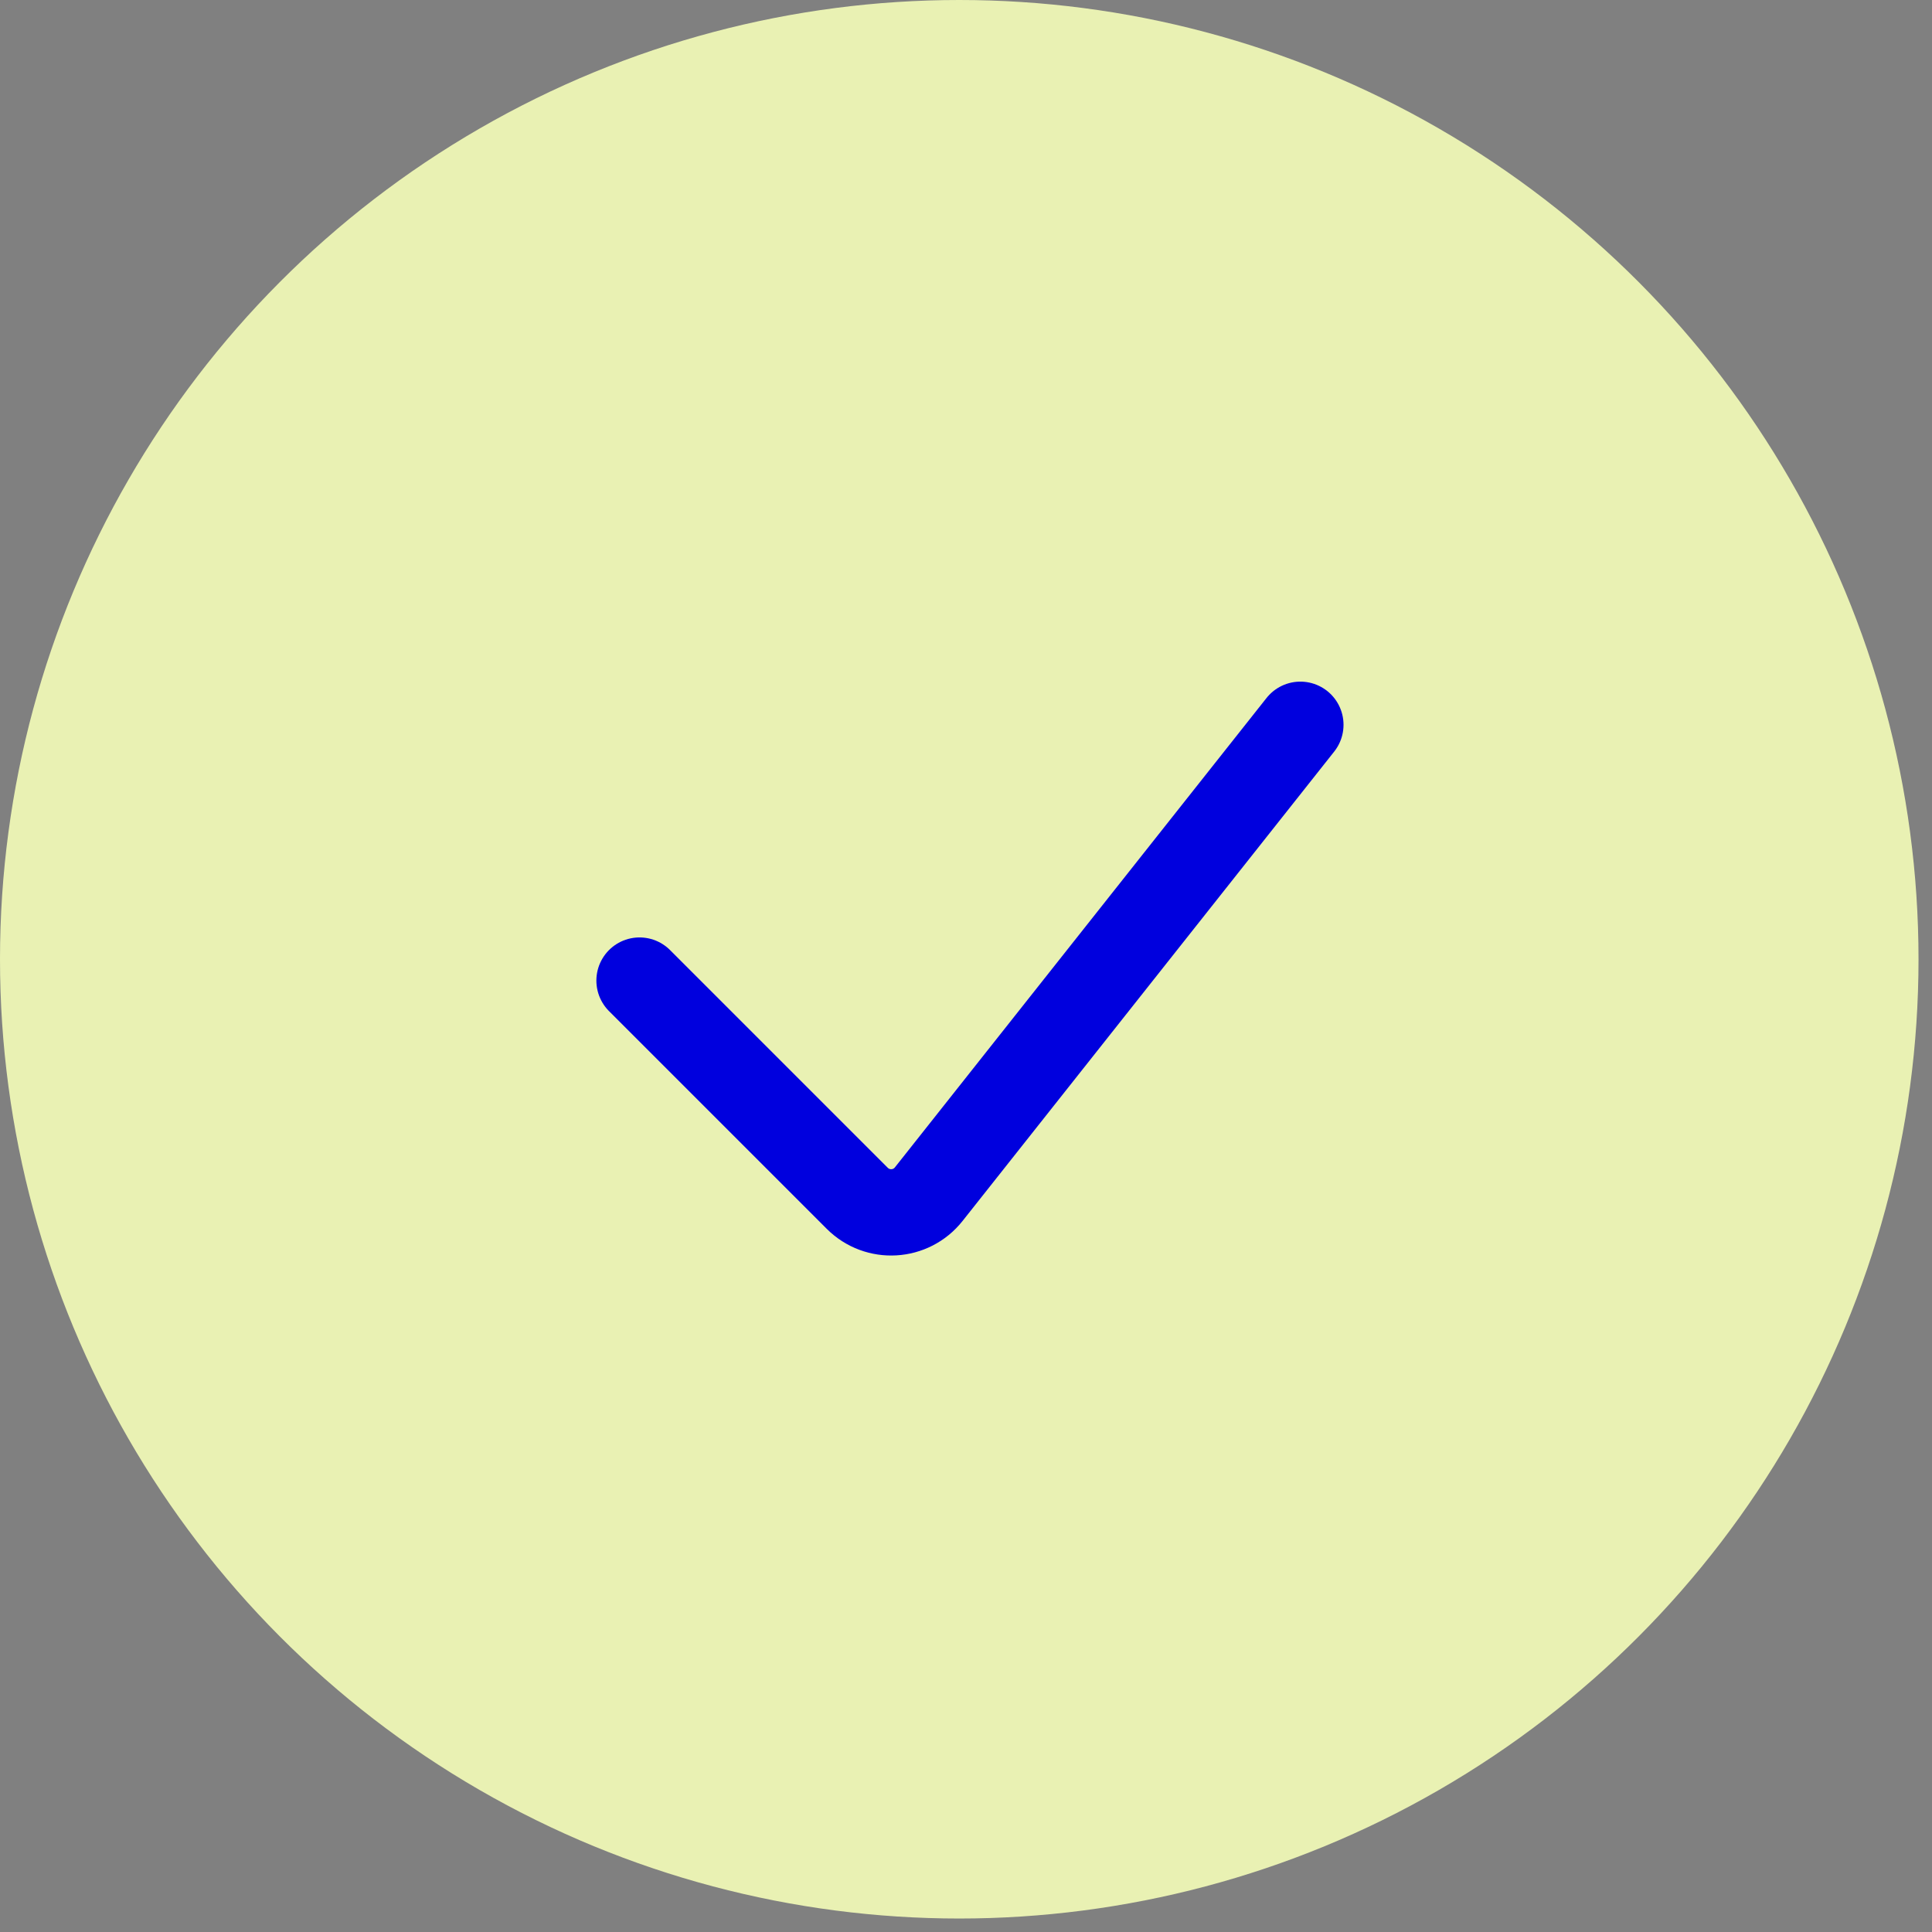
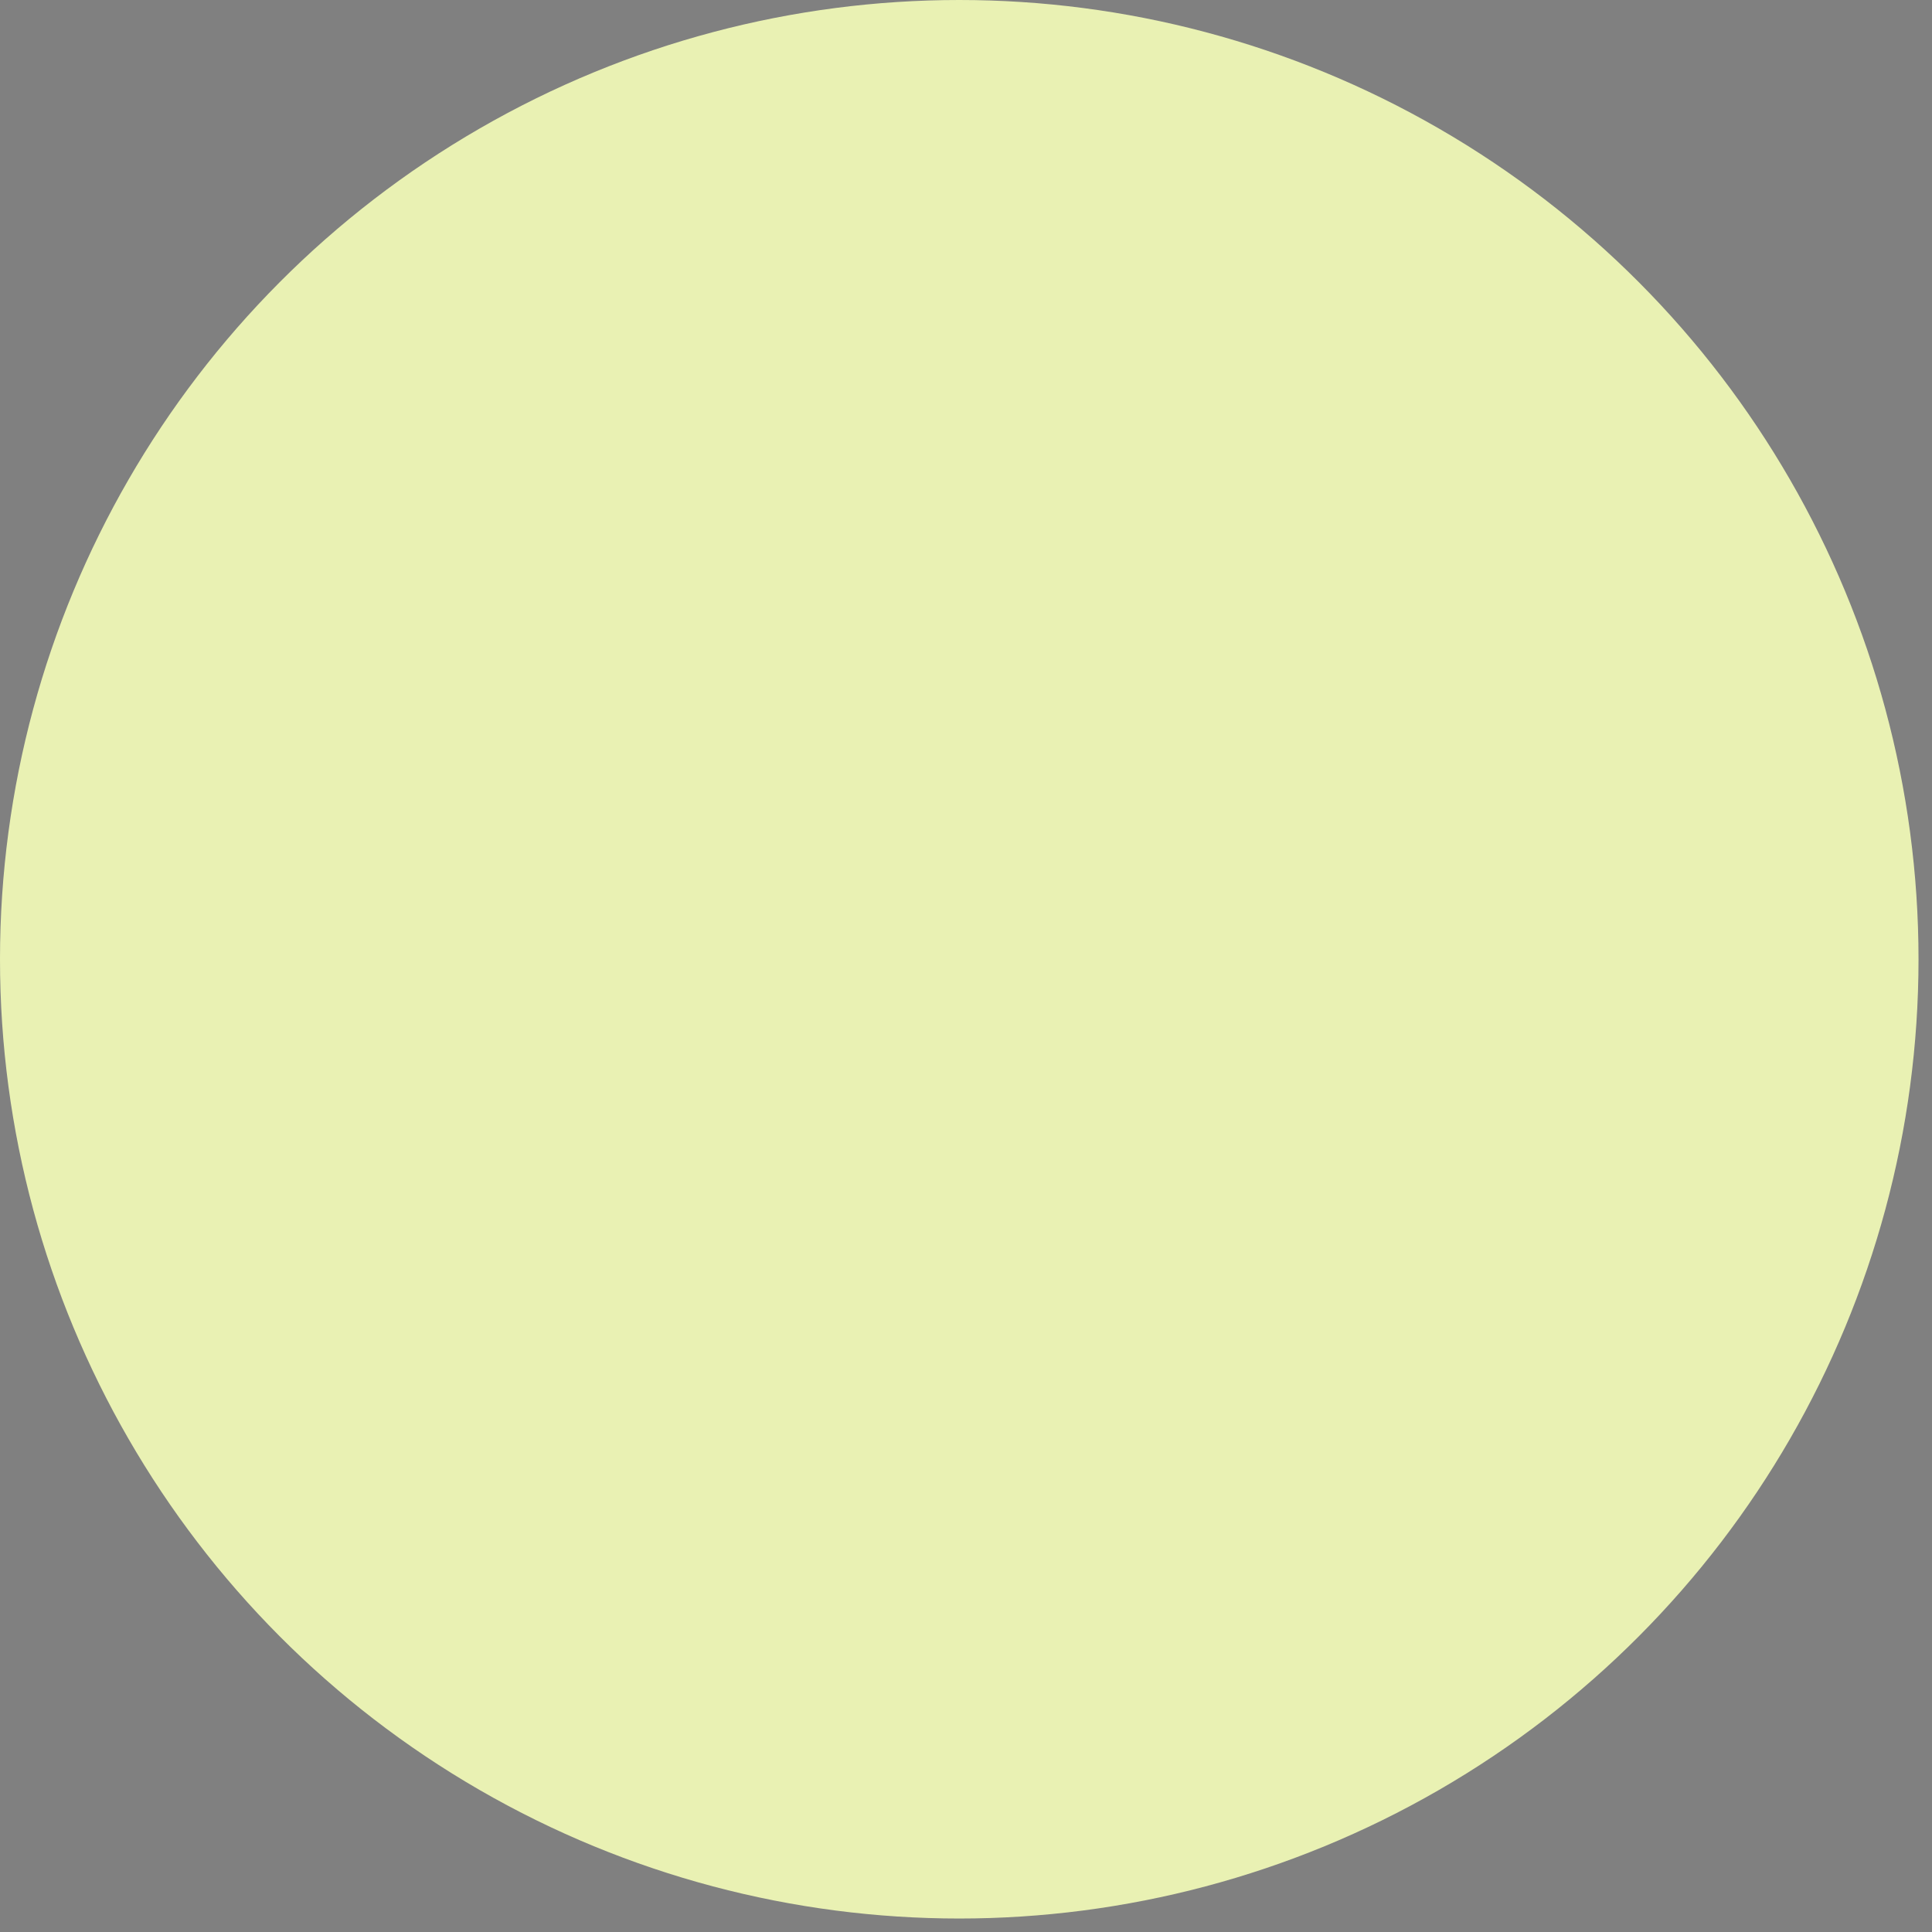
<svg xmlns="http://www.w3.org/2000/svg" fill="none" viewBox="0 0 47 47" height="47" width="47">
  <rect x="0" y="0" width="47" height="47" fill="#808080" stroke="none" />
  <circle fill="#E9F1B3" r="23.336" cy="23.336" cx="23.336" />
-   <path stroke-linecap="round" stroke-width="2.1" stroke="#0000DE" d="M15.558 23.855L20.854 29.151C21.348 29.645 22.161 29.598 22.594 29.05L31.634 17.632" />
</svg>